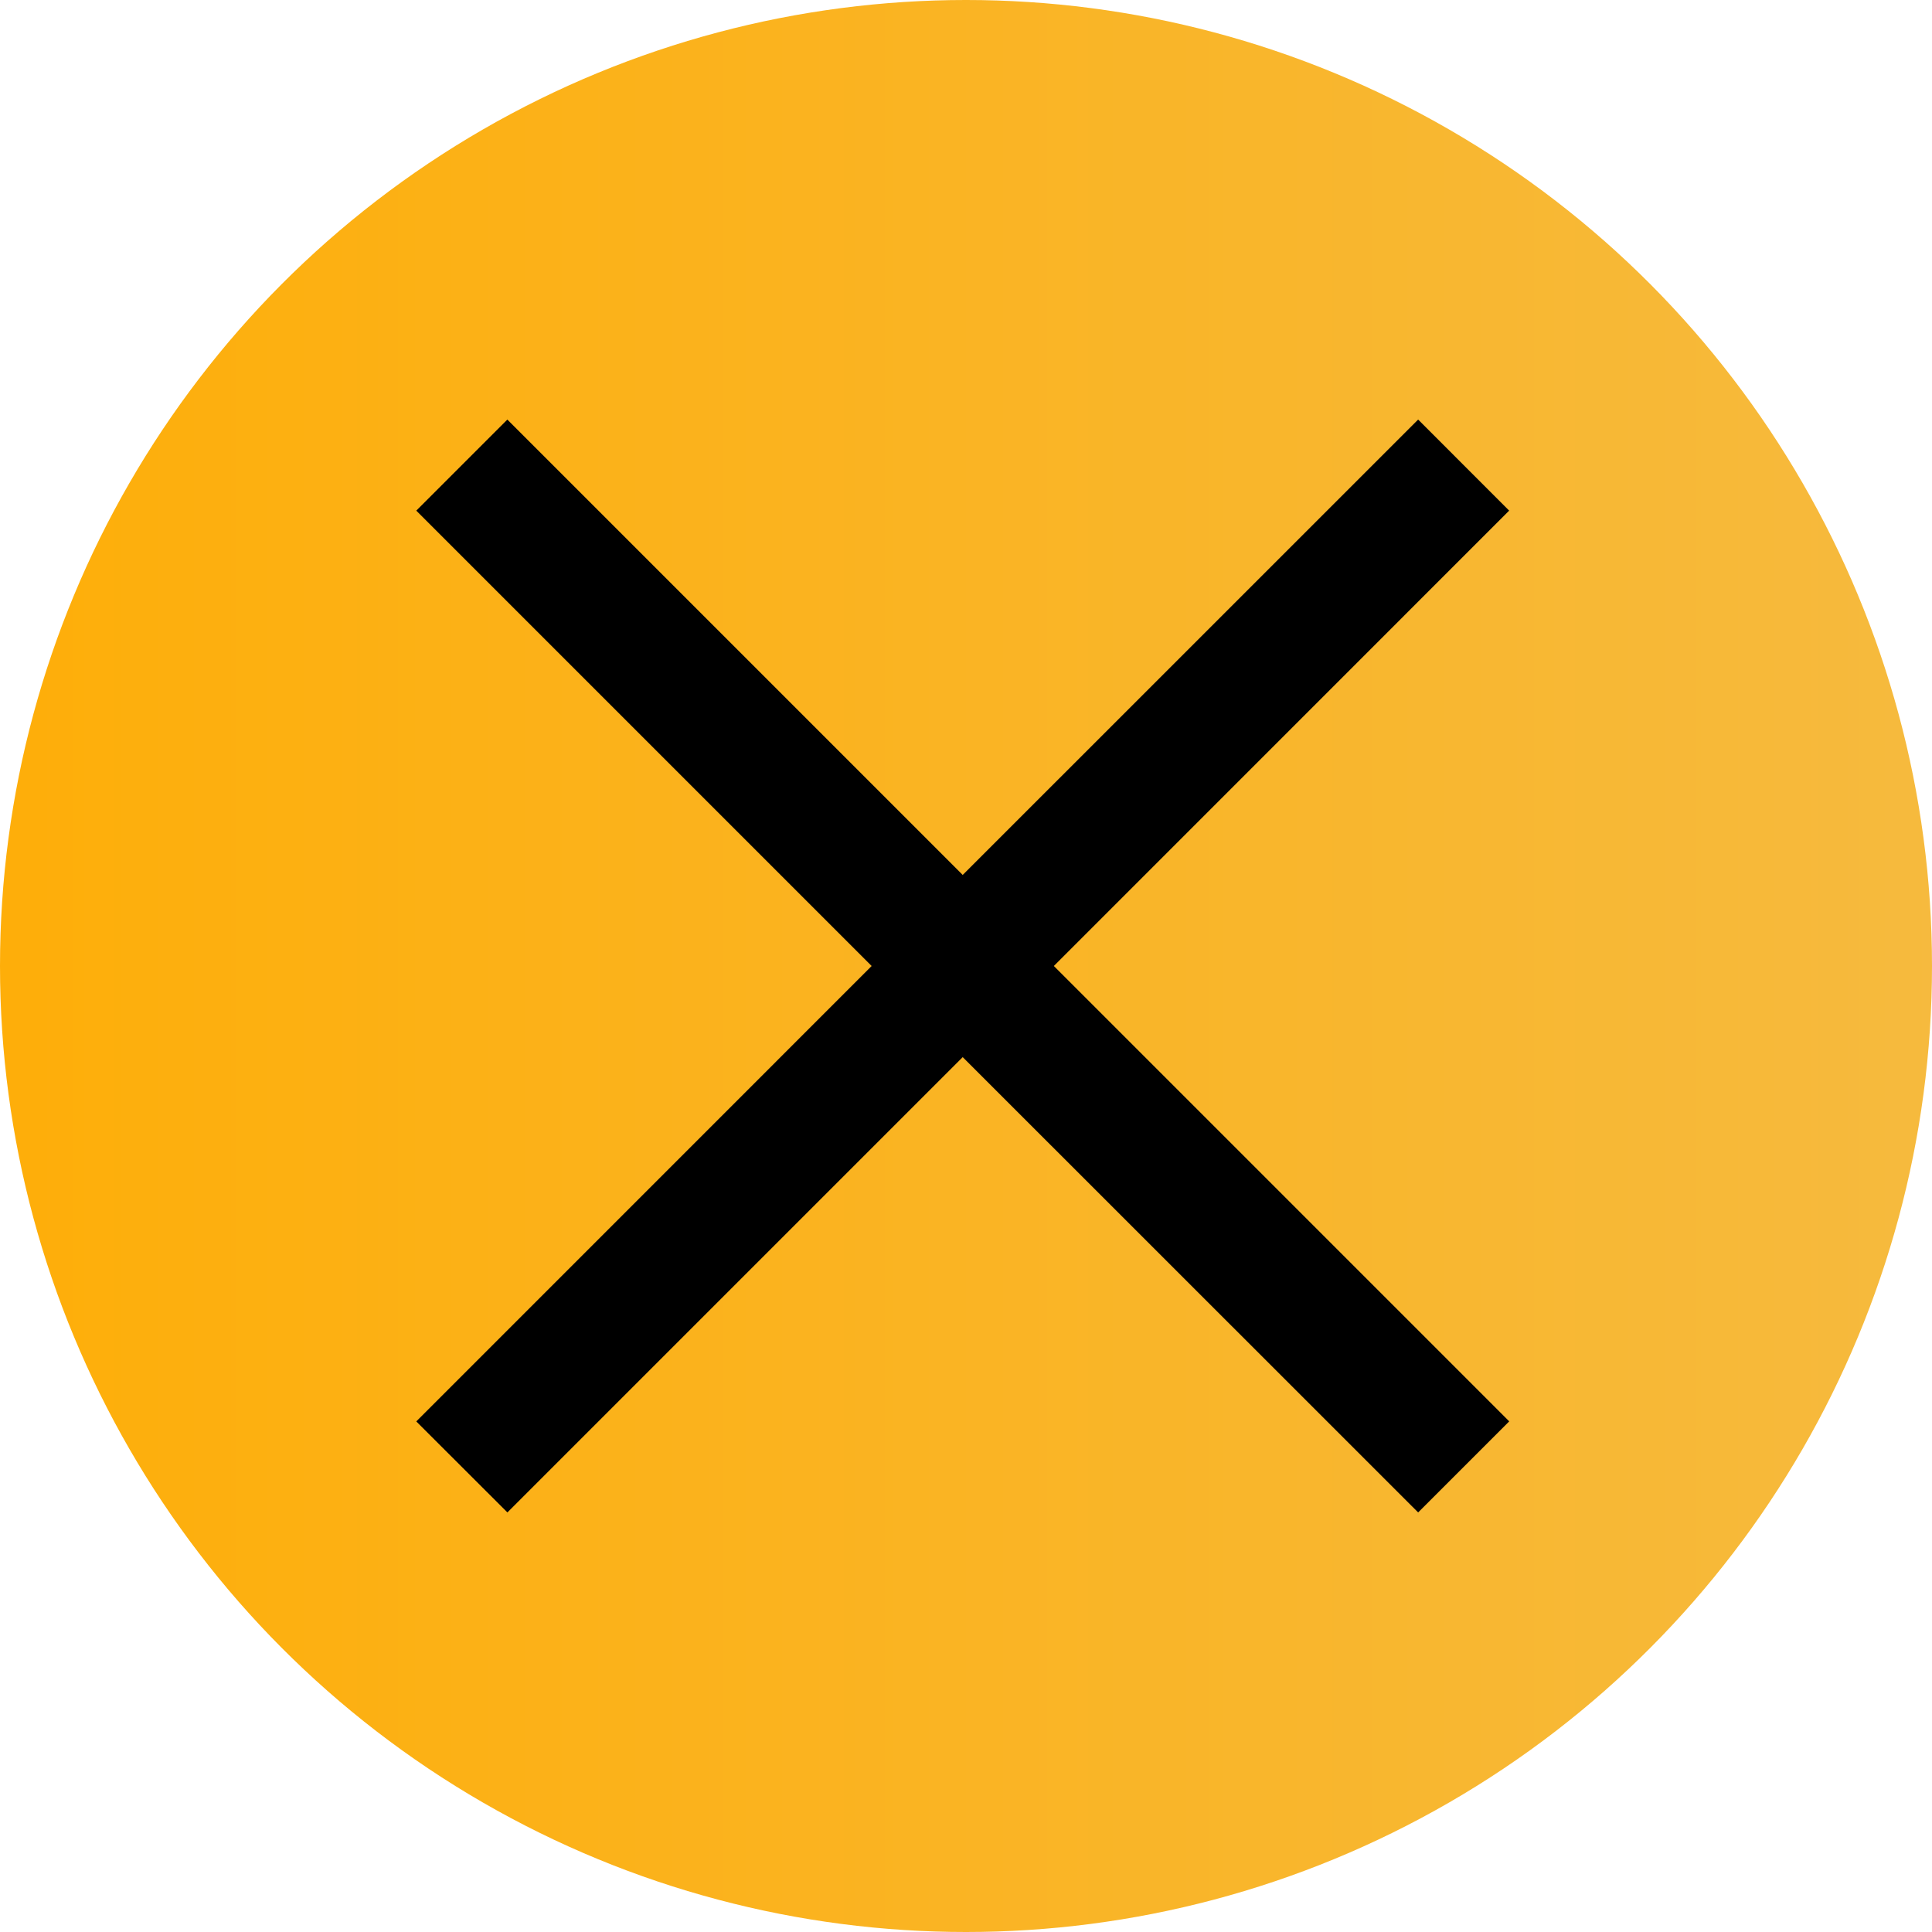
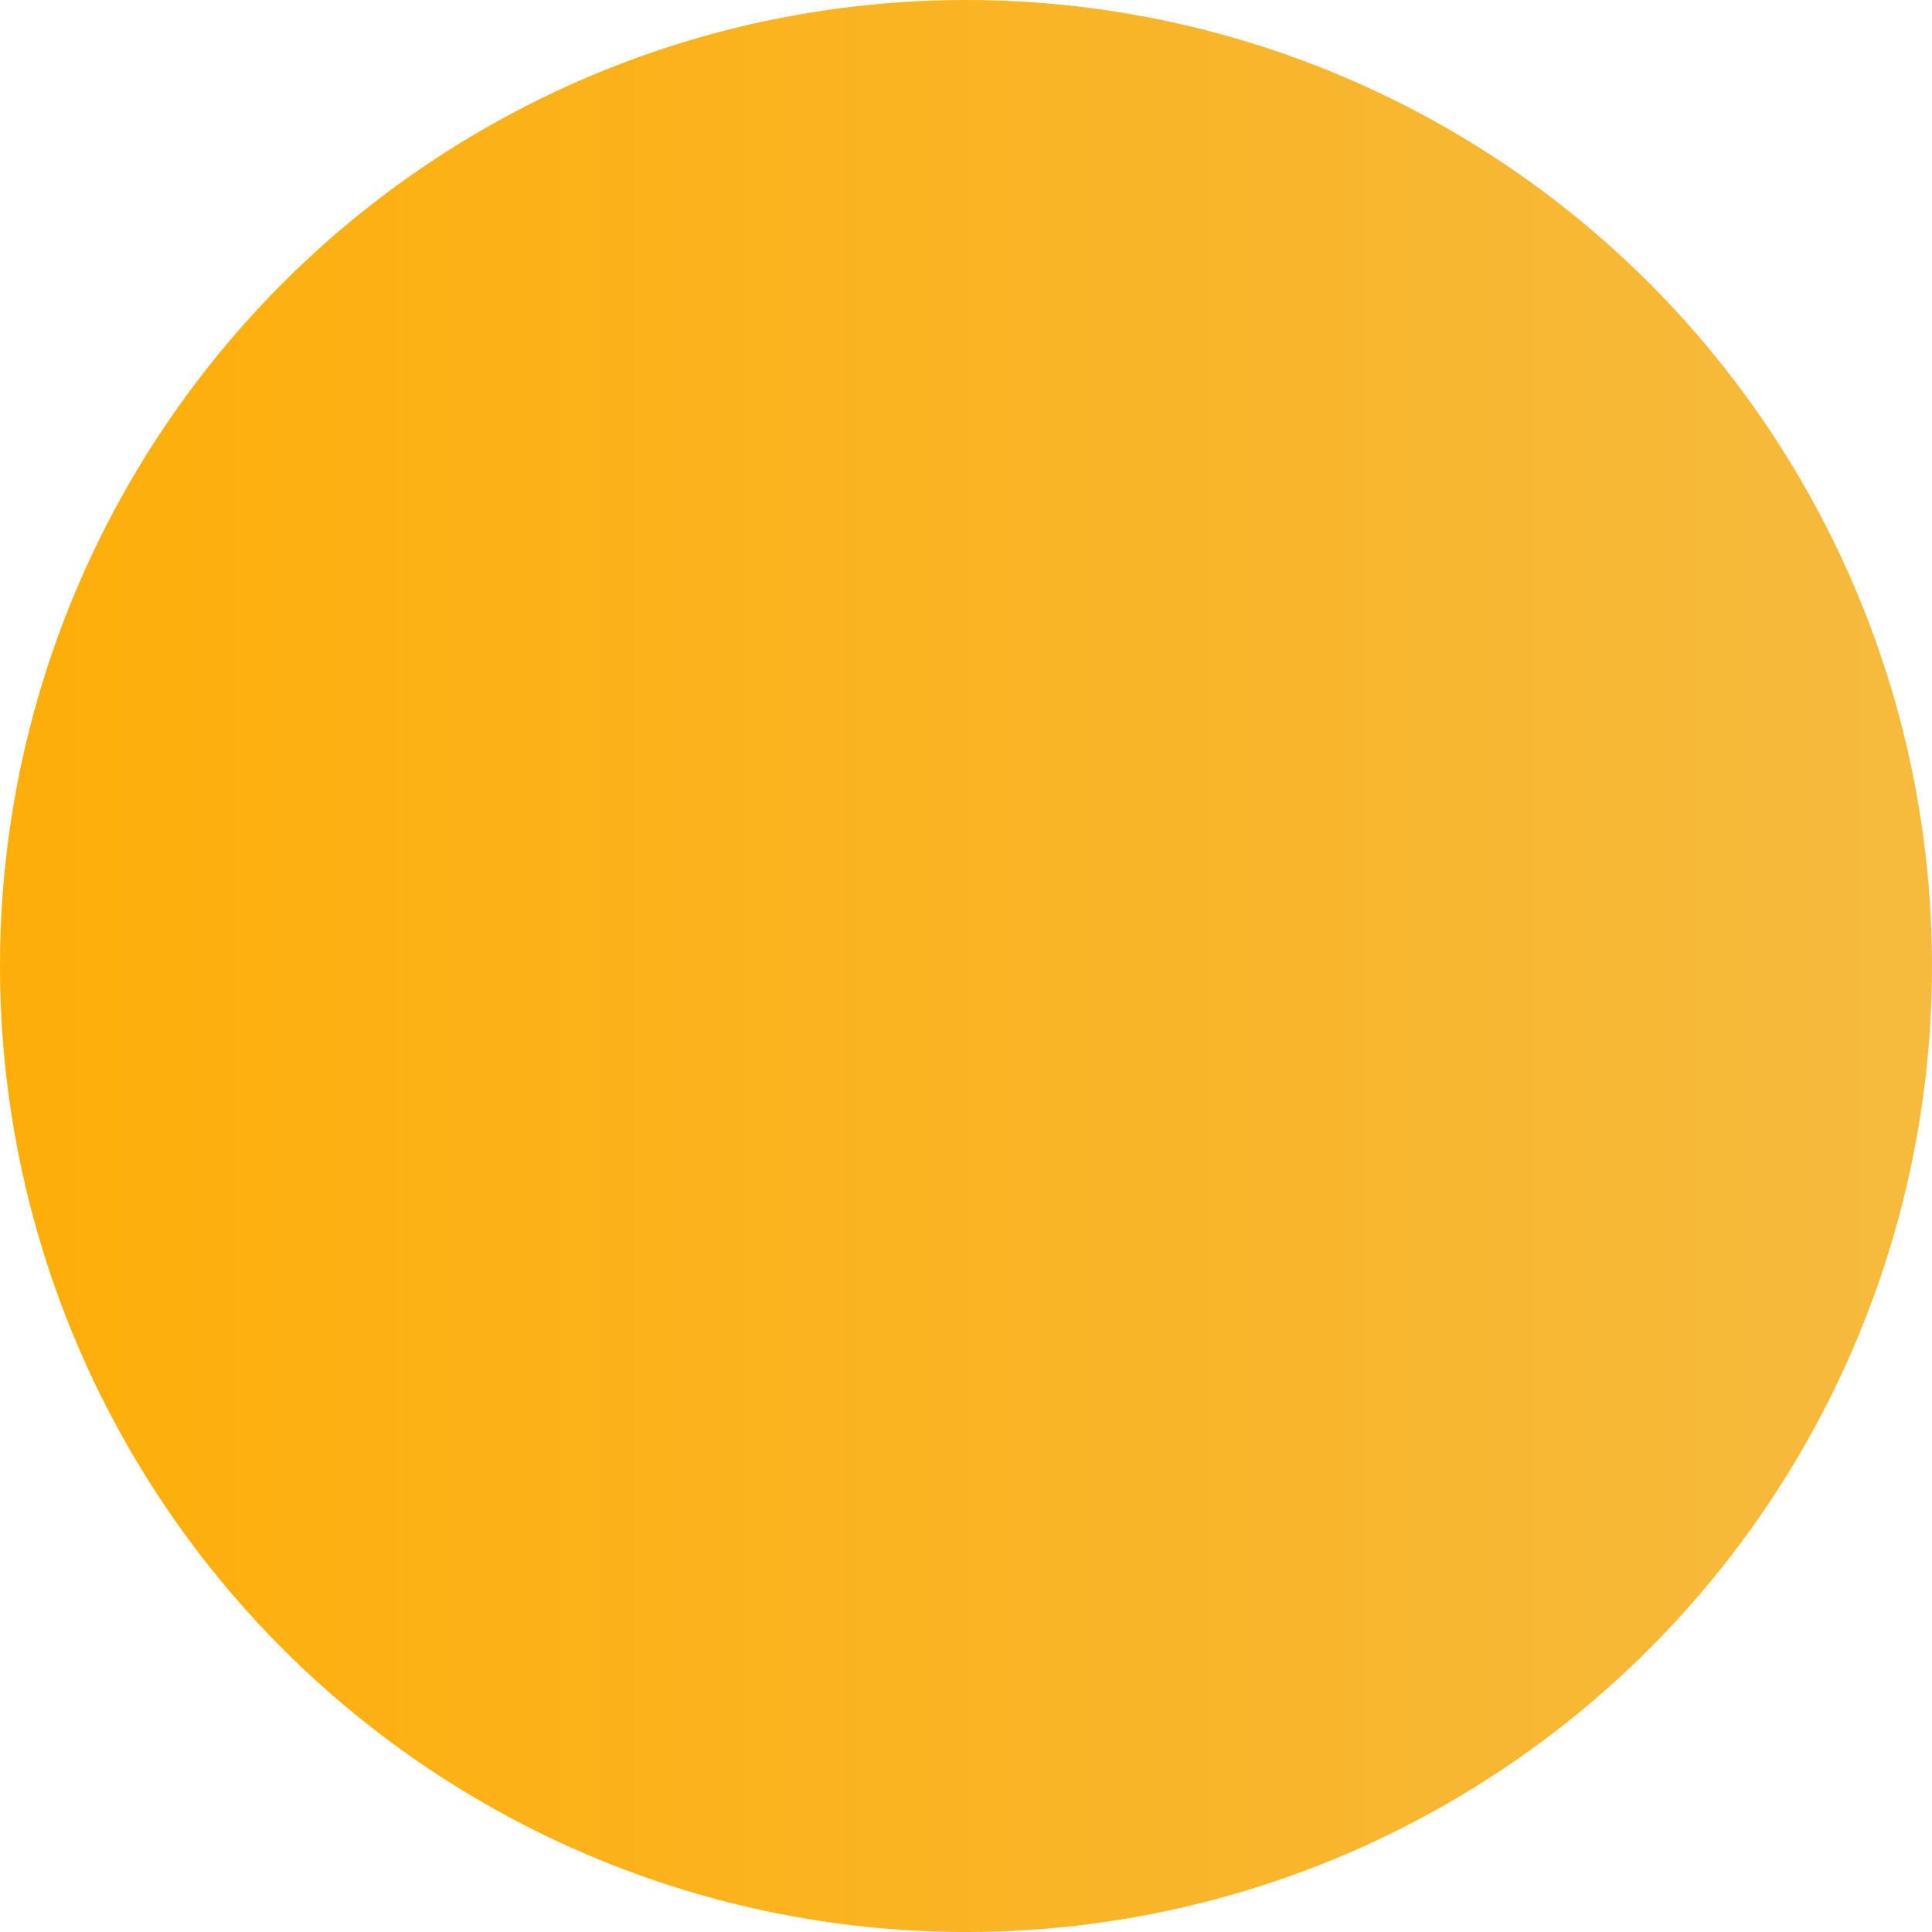
<svg xmlns="http://www.w3.org/2000/svg" width="30" height="30" viewBox="0 0 30 30">
  <defs>
    <linearGradient id="linear-gradient" x1="1" y1="0.5" x2="0" y2="0.5" gradientUnits="objectBoundingBox">
      <stop offset="0" stop-color="#f6ba3e" />
      <stop offset="1" stop-color="#feae09" />
    </linearGradient>
  </defs>
  <g id="Group_8904" data-name="Group 8904" transform="translate(-0.051)">
    <circle id="Ellipse_16" data-name="Ellipse 16" cx="15" cy="15" r="15" transform="translate(0.051)" fill="url(#linear-gradient)" />
-     <path id="Union_63" data-name="Union 63" d="M8.485,9.9,1.415,16.97,0,15.557,7.071,8.485,0,1.414,1.414,0,8.485,7.071,15.557,0,16.97,1.414,9.9,8.485l7.071,7.071L15.557,16.97Z" transform="translate(6.515 6.515)" />
  </g>
</svg>